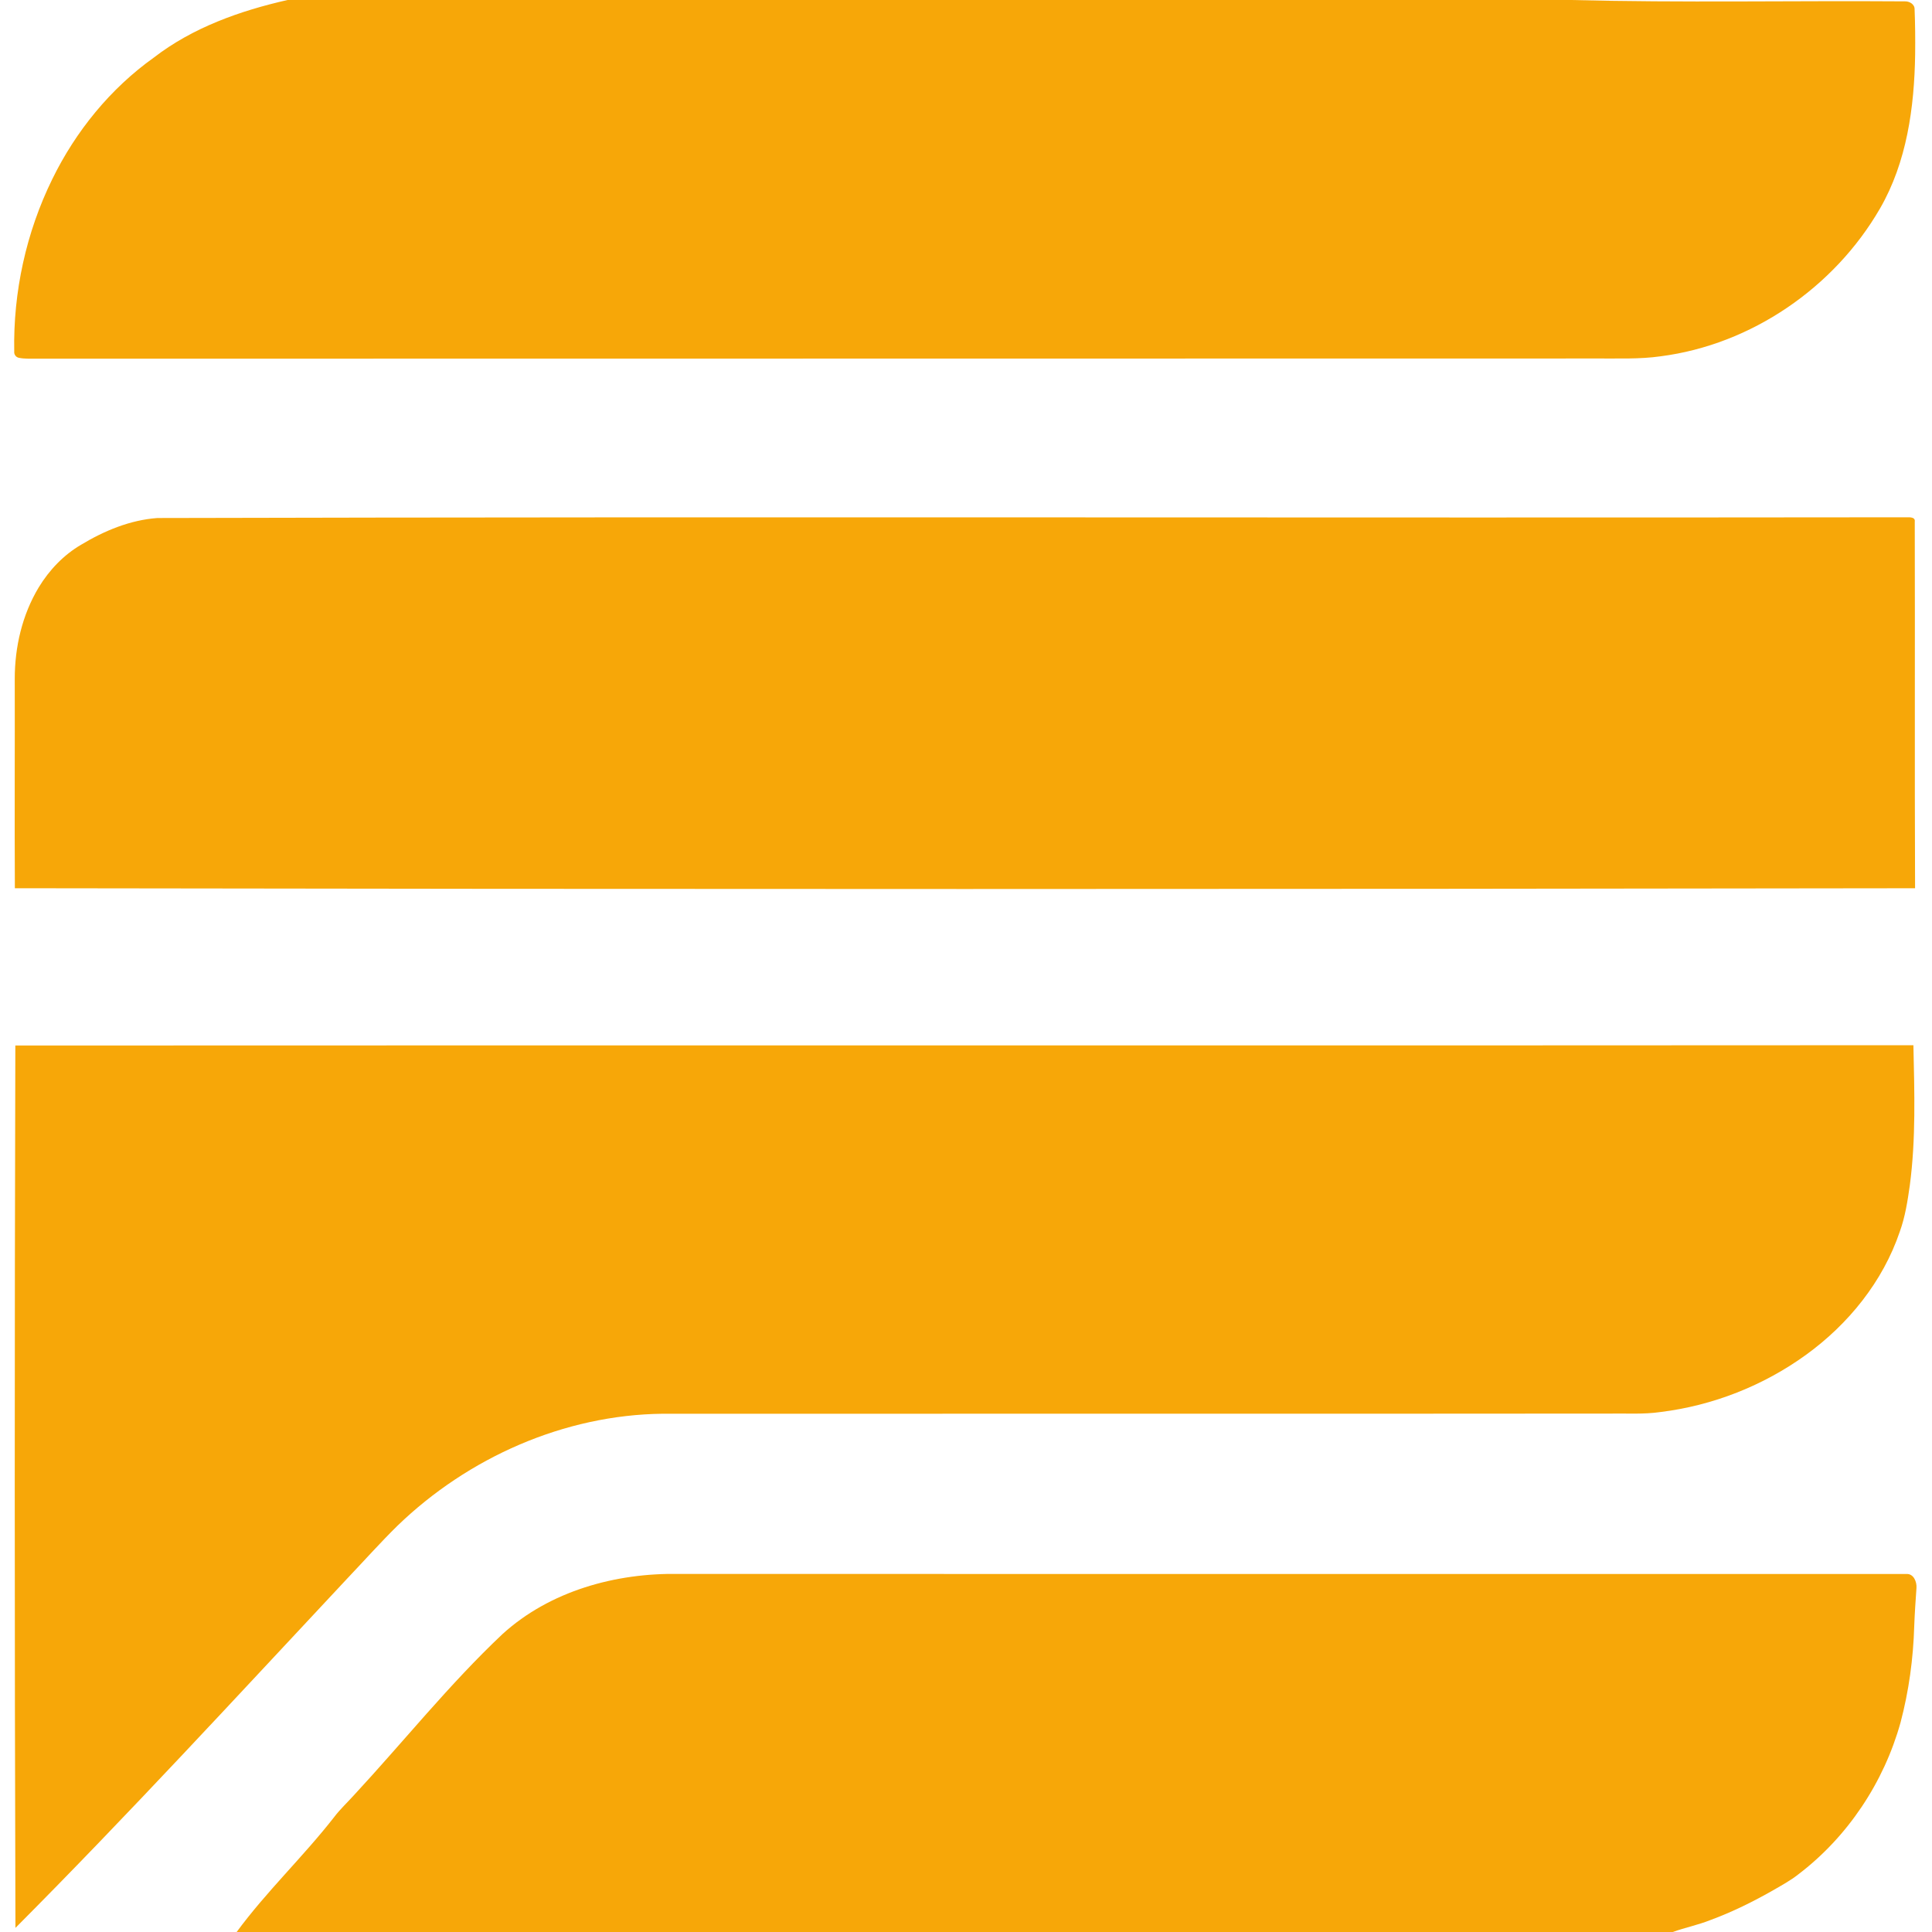
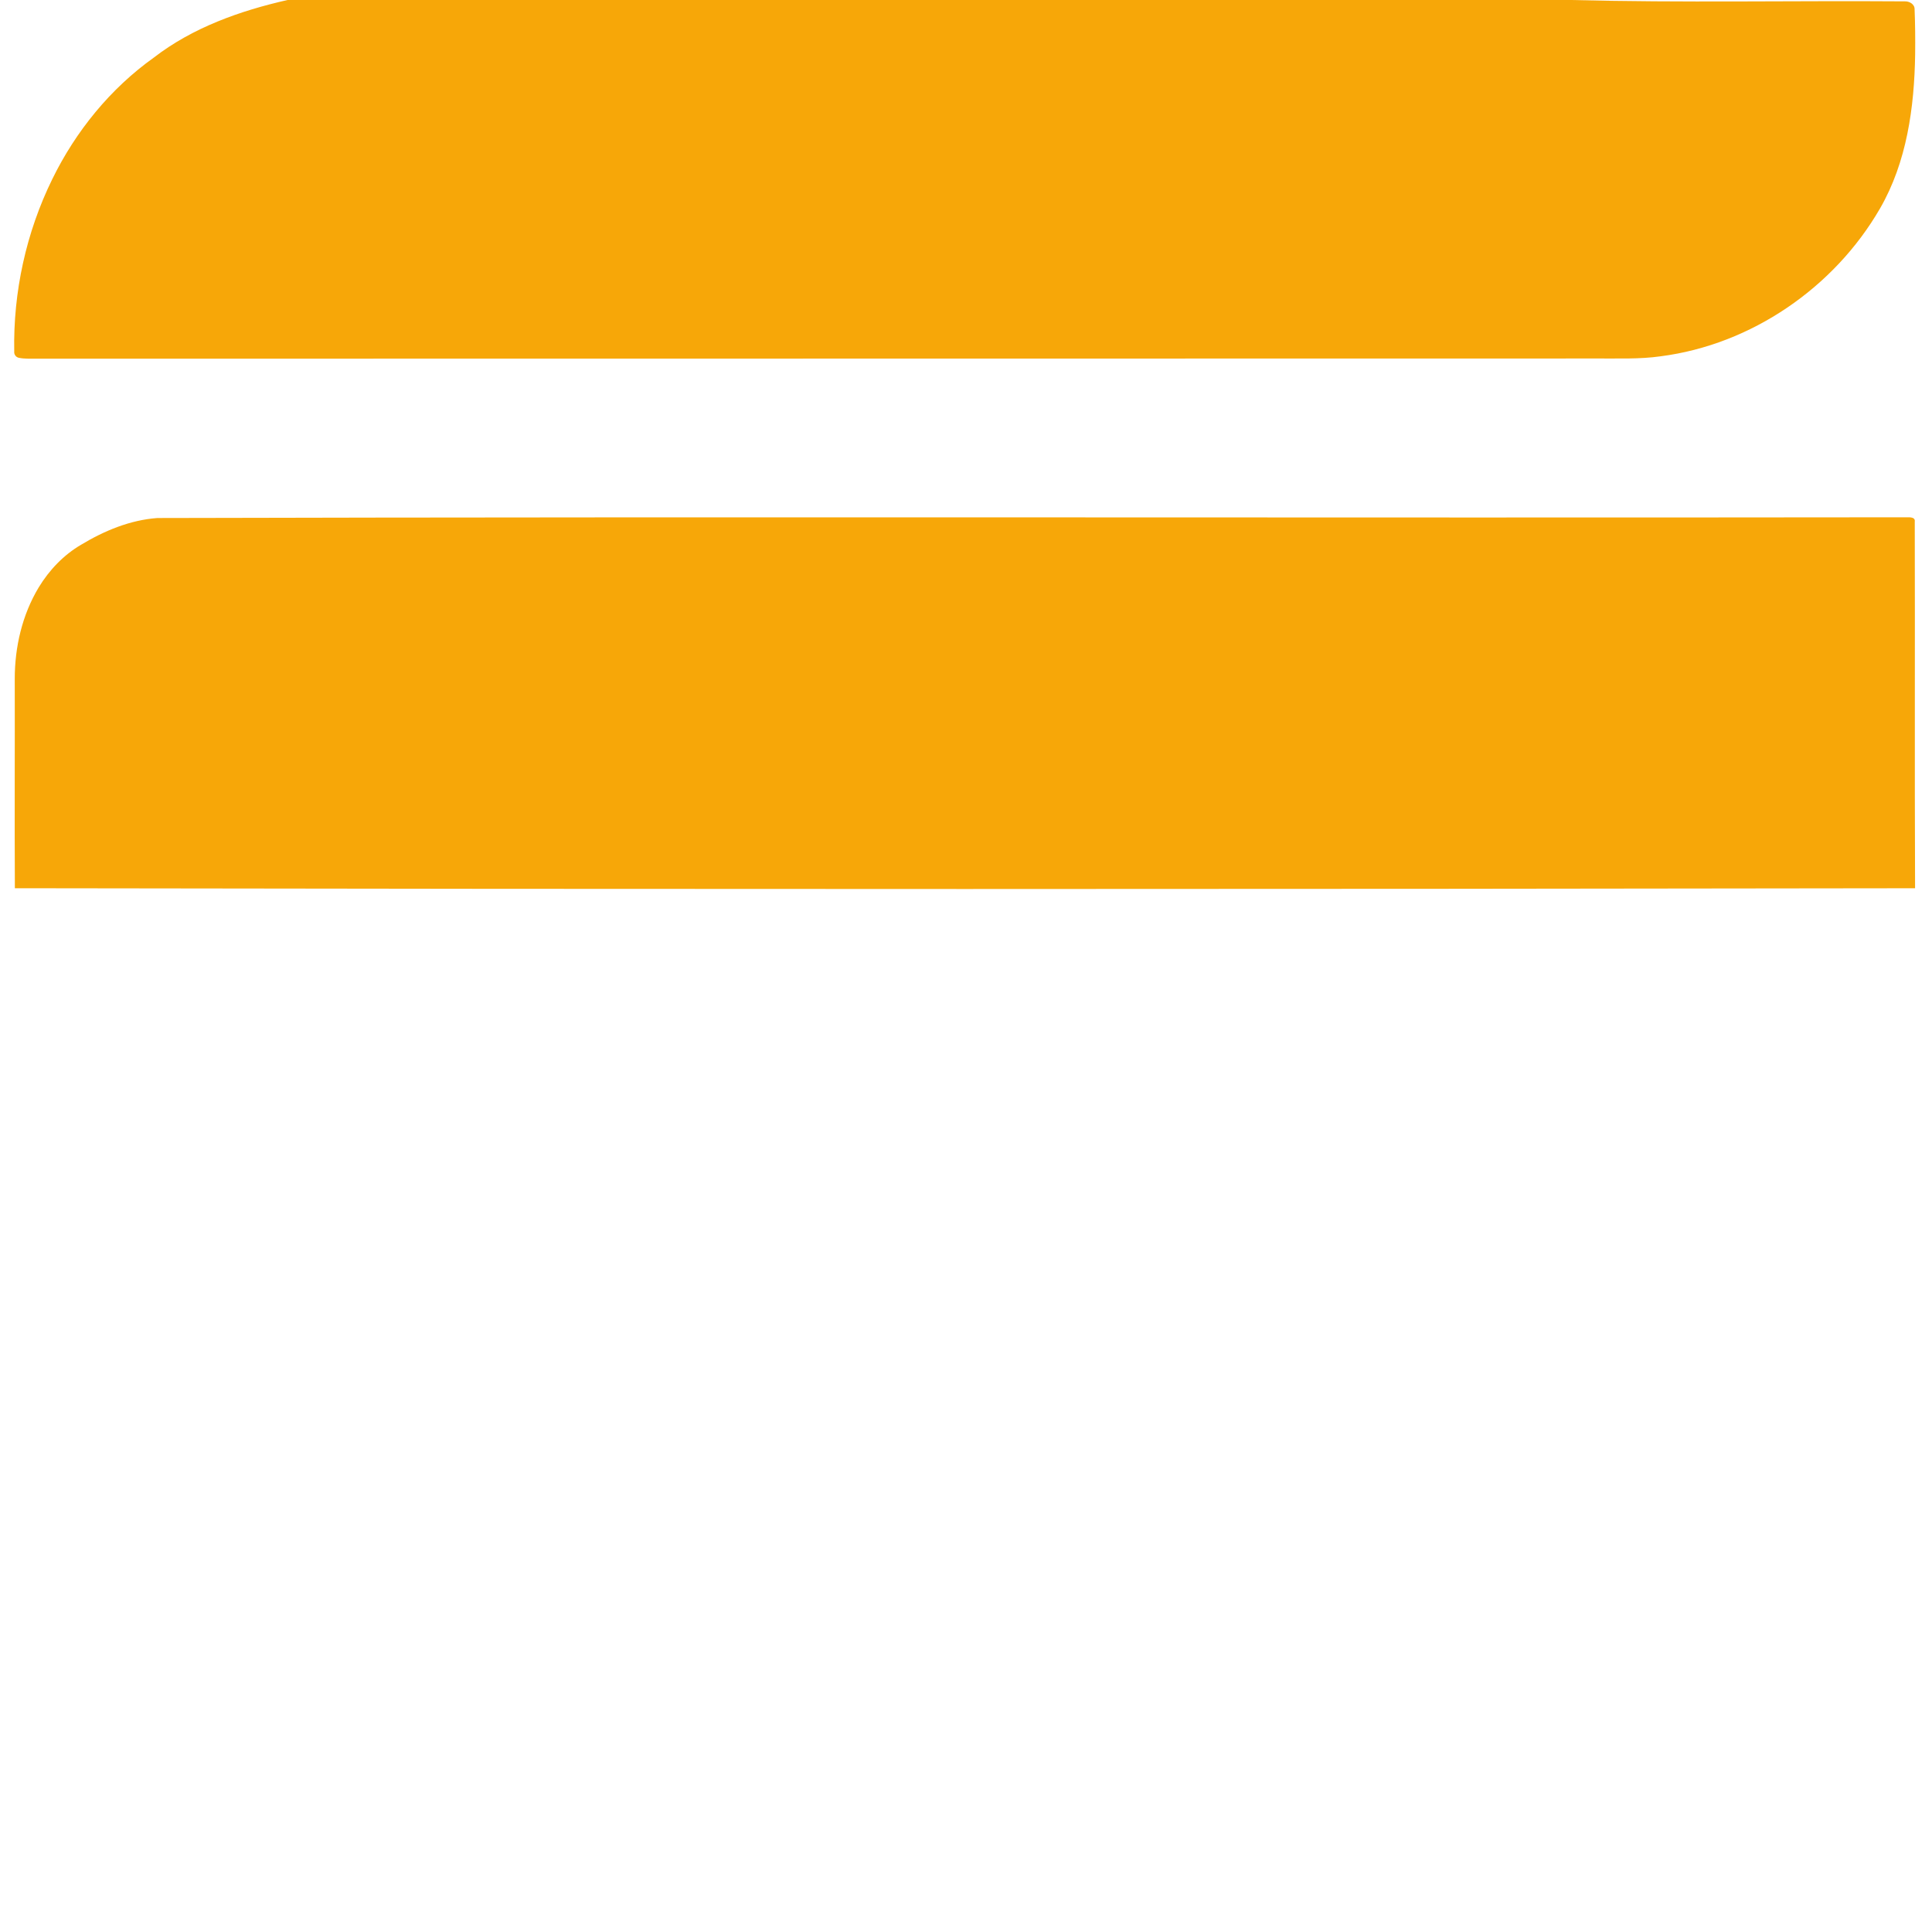
<svg xmlns="http://www.w3.org/2000/svg" width="1067pt" height="1067pt" viewBox="0 0 1067 1067" version="1.1">
  <g id="#f7a708ff">
    <path fill="#f7a708" opacity="1.00" d=" M 158.79 0.00 L 867.44 0.00 C 928.95 1.58 990.49 0.30 1052.01 0.75 C 1054.55 0.66 1057.49 2.34 1057.39 5.17 C 1057.72 13.45 1057.79 21.74 1057.69 30.02 C 1057.25 59.26 1053.11 89.50 1038.26 115.19 C 1013.02 158.81 967.24 190.32 917.10 196.78 C 905.45 198.44 893.66 197.90 881.94 197.99 C 594.63 198.09 307.32 198.01 20.01 198.10 C 16.84 198.04 13.62 198.26 10.50 197.62 C 8.81 197.34 7.67 195.77 7.86 194.08 C 7.24 161.30 14.43 128.36 28.88 98.92 C 41.81 72.49 60.92 48.95 84.93 31.82 C 106.42 15.21 132.55 5.95 158.79 0.00 Z" />
    <path fill="#f7a708" opacity="1.00" d=" M 44.85 300.81 C 57.63 293.10 71.92 287.18 86.92 286.09 C 408.95 285.29 730.99 286.08 1053.02 285.69 C 1054.73 285.65 1057.88 285.54 1057.48 288.10 C 1057.66 355.59 1057.37 423.07 1057.65 490.56 C 707.84 491.10 358.03 491.14 8.21 490.55 C 8.00 452.03 8.24 413.50 8.15 374.98 C 8.13 357.37 12.26 339.53 21.40 324.37 C 27.20 314.82 35.16 306.45 44.85 300.81 Z" />
-     <path fill="#f7a708" opacity="1.00" d=" M 8.47 577.41 C 357.89 577.24 707.31 577.50 1056.73 577.25 C 1057.30 603.01 1058.14 628.91 1054.76 654.53 C 1053.53 663.23 1052.19 671.99 1049.19 680.28 C 1039.86 707.79 1020.79 731.34 997.40 748.25 C 973.85 765.31 945.92 776.28 917.06 779.83 C 907.78 781.18 898.38 780.54 889.04 780.69 C 714.71 780.86 540.37 780.70 366.04 780.78 C 311.60 781.36 258.53 804.96 219.55 842.59 C 209.96 852.01 201.02 862.07 191.75 871.81 C 131.15 936.56 71.13 1001.89 8.53 1064.73 C 8.02 902.29 8.04 739.85 8.47 577.41 Z" />
-     <path fill="#f7a708" opacity="1.00" d=" M 277.52 902.46 C 303.74 878.61 340.10 868.61 374.99 869.25 C 601.00 869.31 827.00 869.27 1053.01 869.27 C 1056.94 869.16 1058.68 873.70 1058.42 877.03 C 1057.93 884.00 1057.45 890.98 1057.19 897.98 C 1056.66 915.98 1054.23 933.95 1049.61 951.36 C 1040.41 984.38 1020.47 1014.42 993.14 1035.19 C 988.96 1038.49 984.26 1041.05 979.67 1043.72 C 968.41 1050.15 956.75 1055.95 944.57 1060.42 C 937.80 1063.12 930.64 1064.56 923.80 1067.00 L 130.70 1067.00 C 147.15 1044.61 167.47 1025.43 184.54 1003.54 C 187.81 999.21 191.81 995.51 195.43 991.49 C 222.88 961.89 248.11 930.19 277.52 902.46 Z" />
  </g>
</svg>